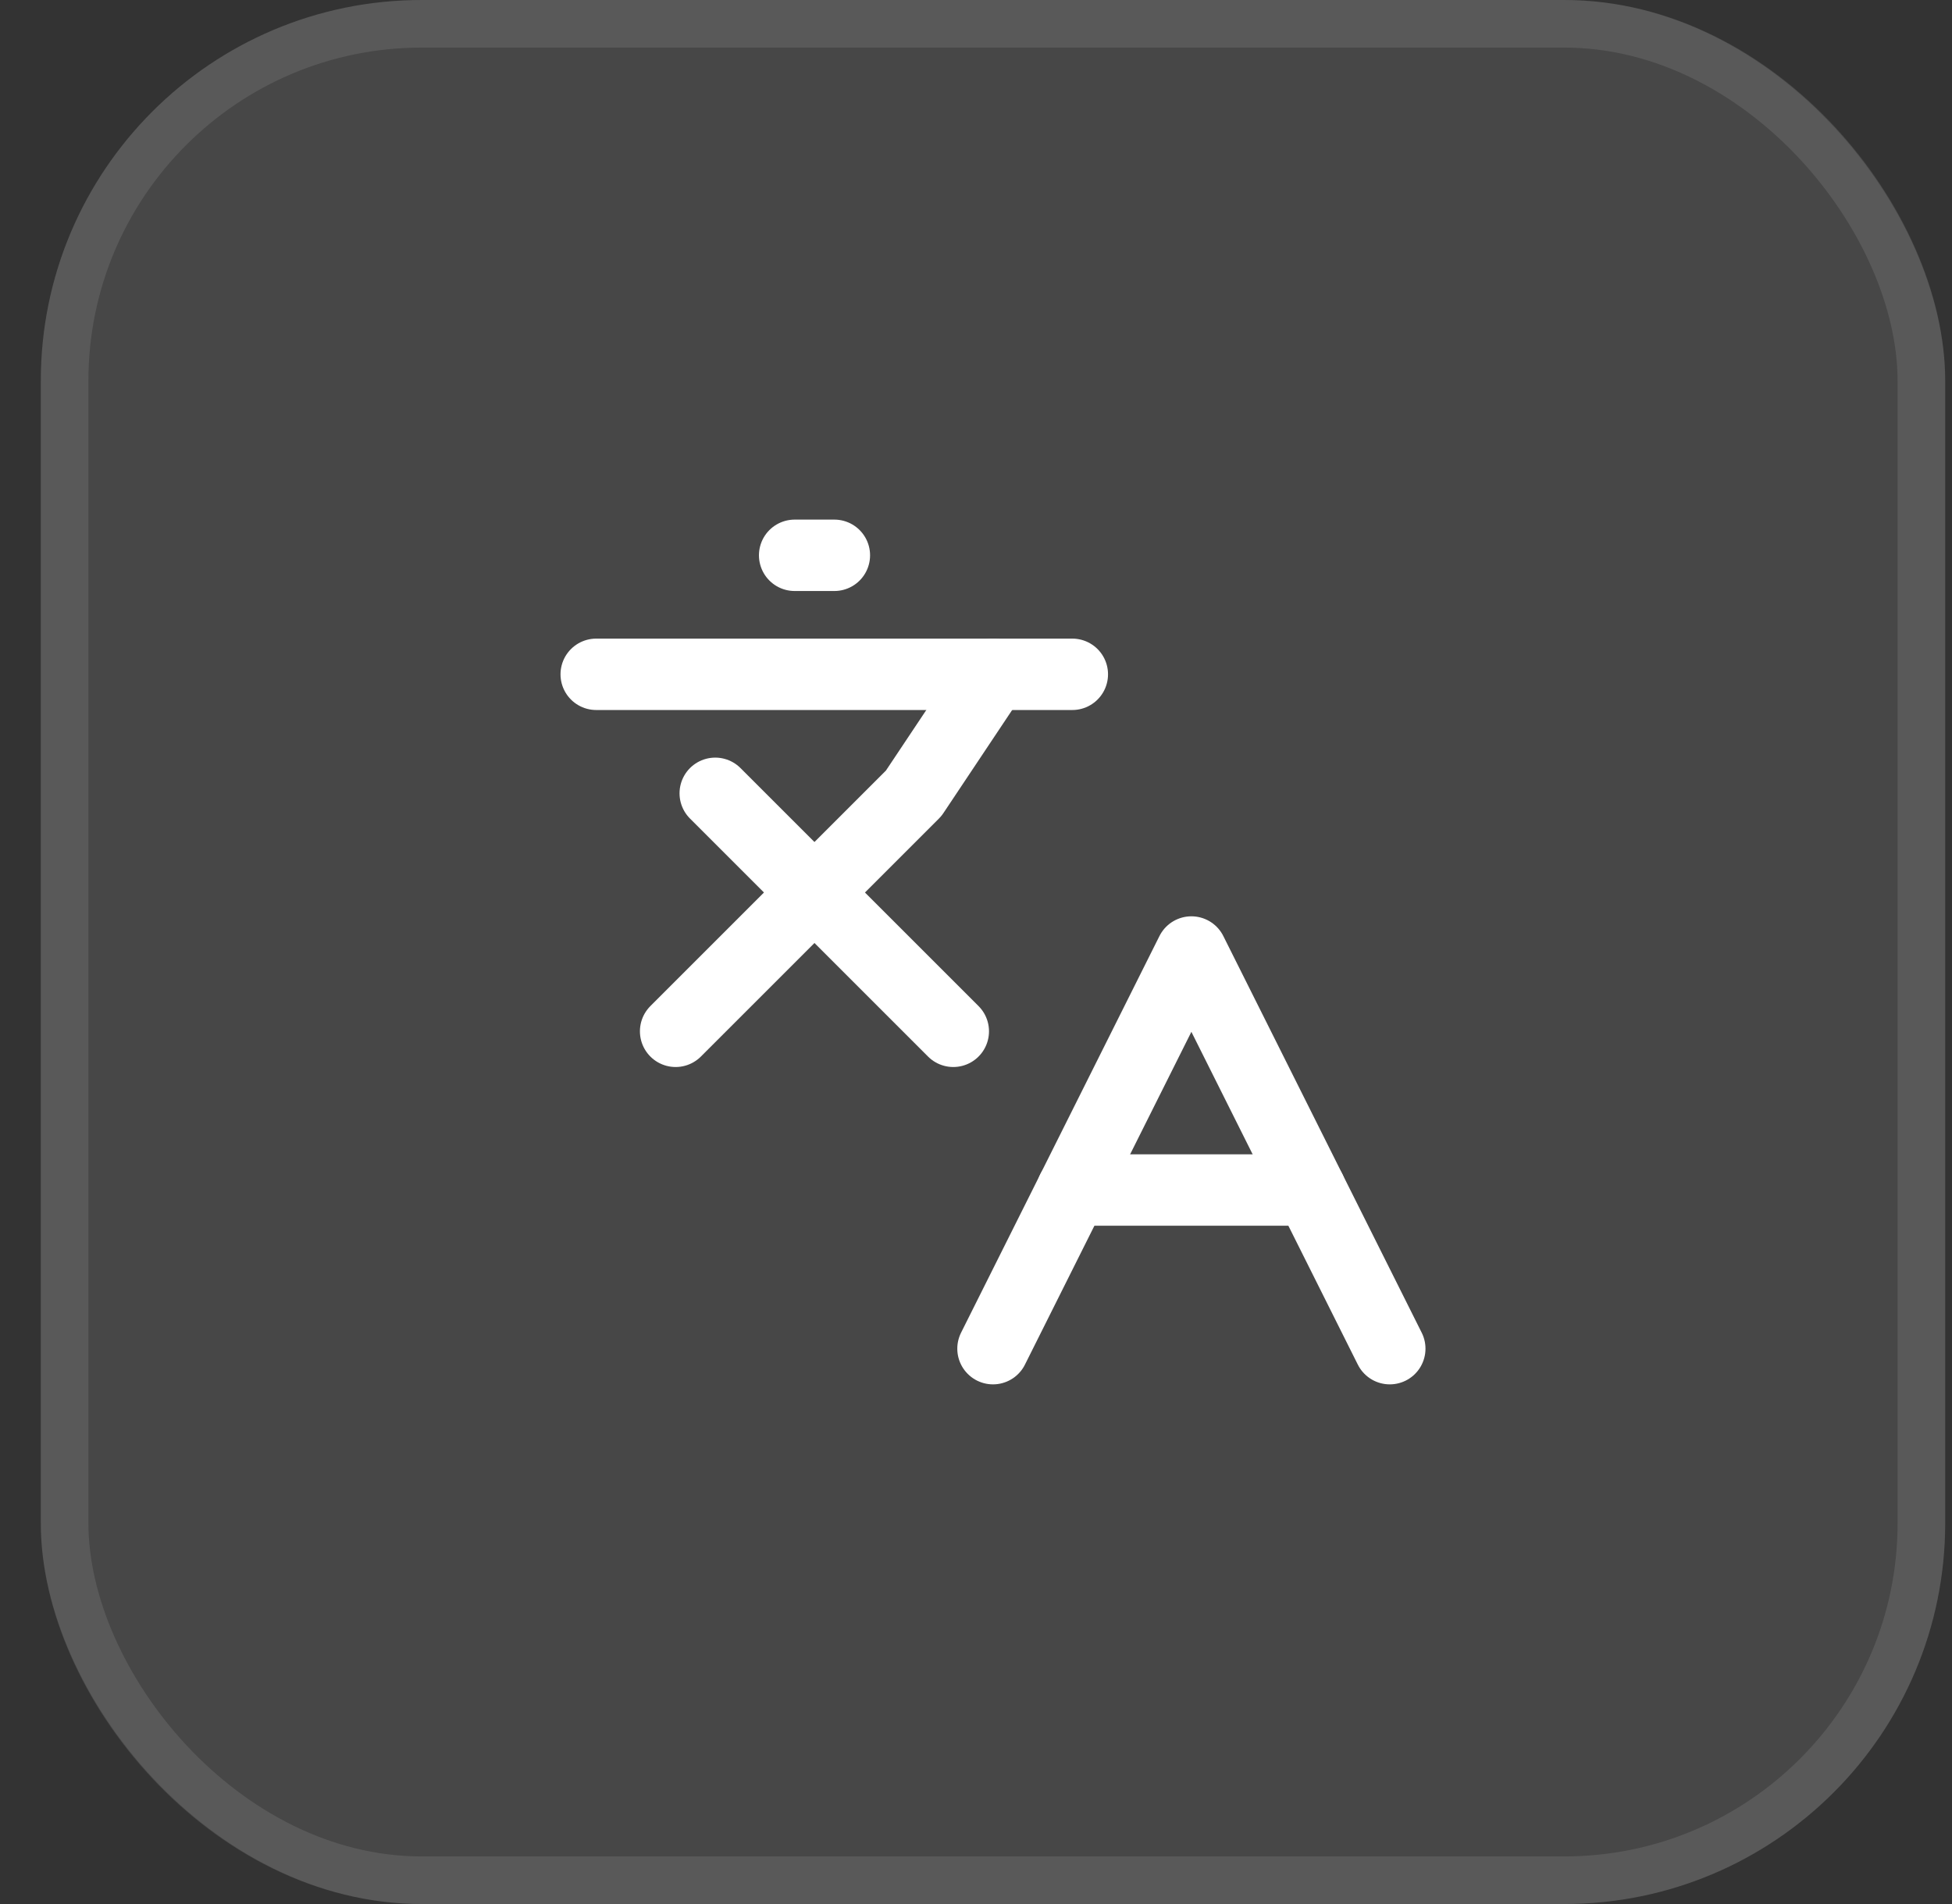
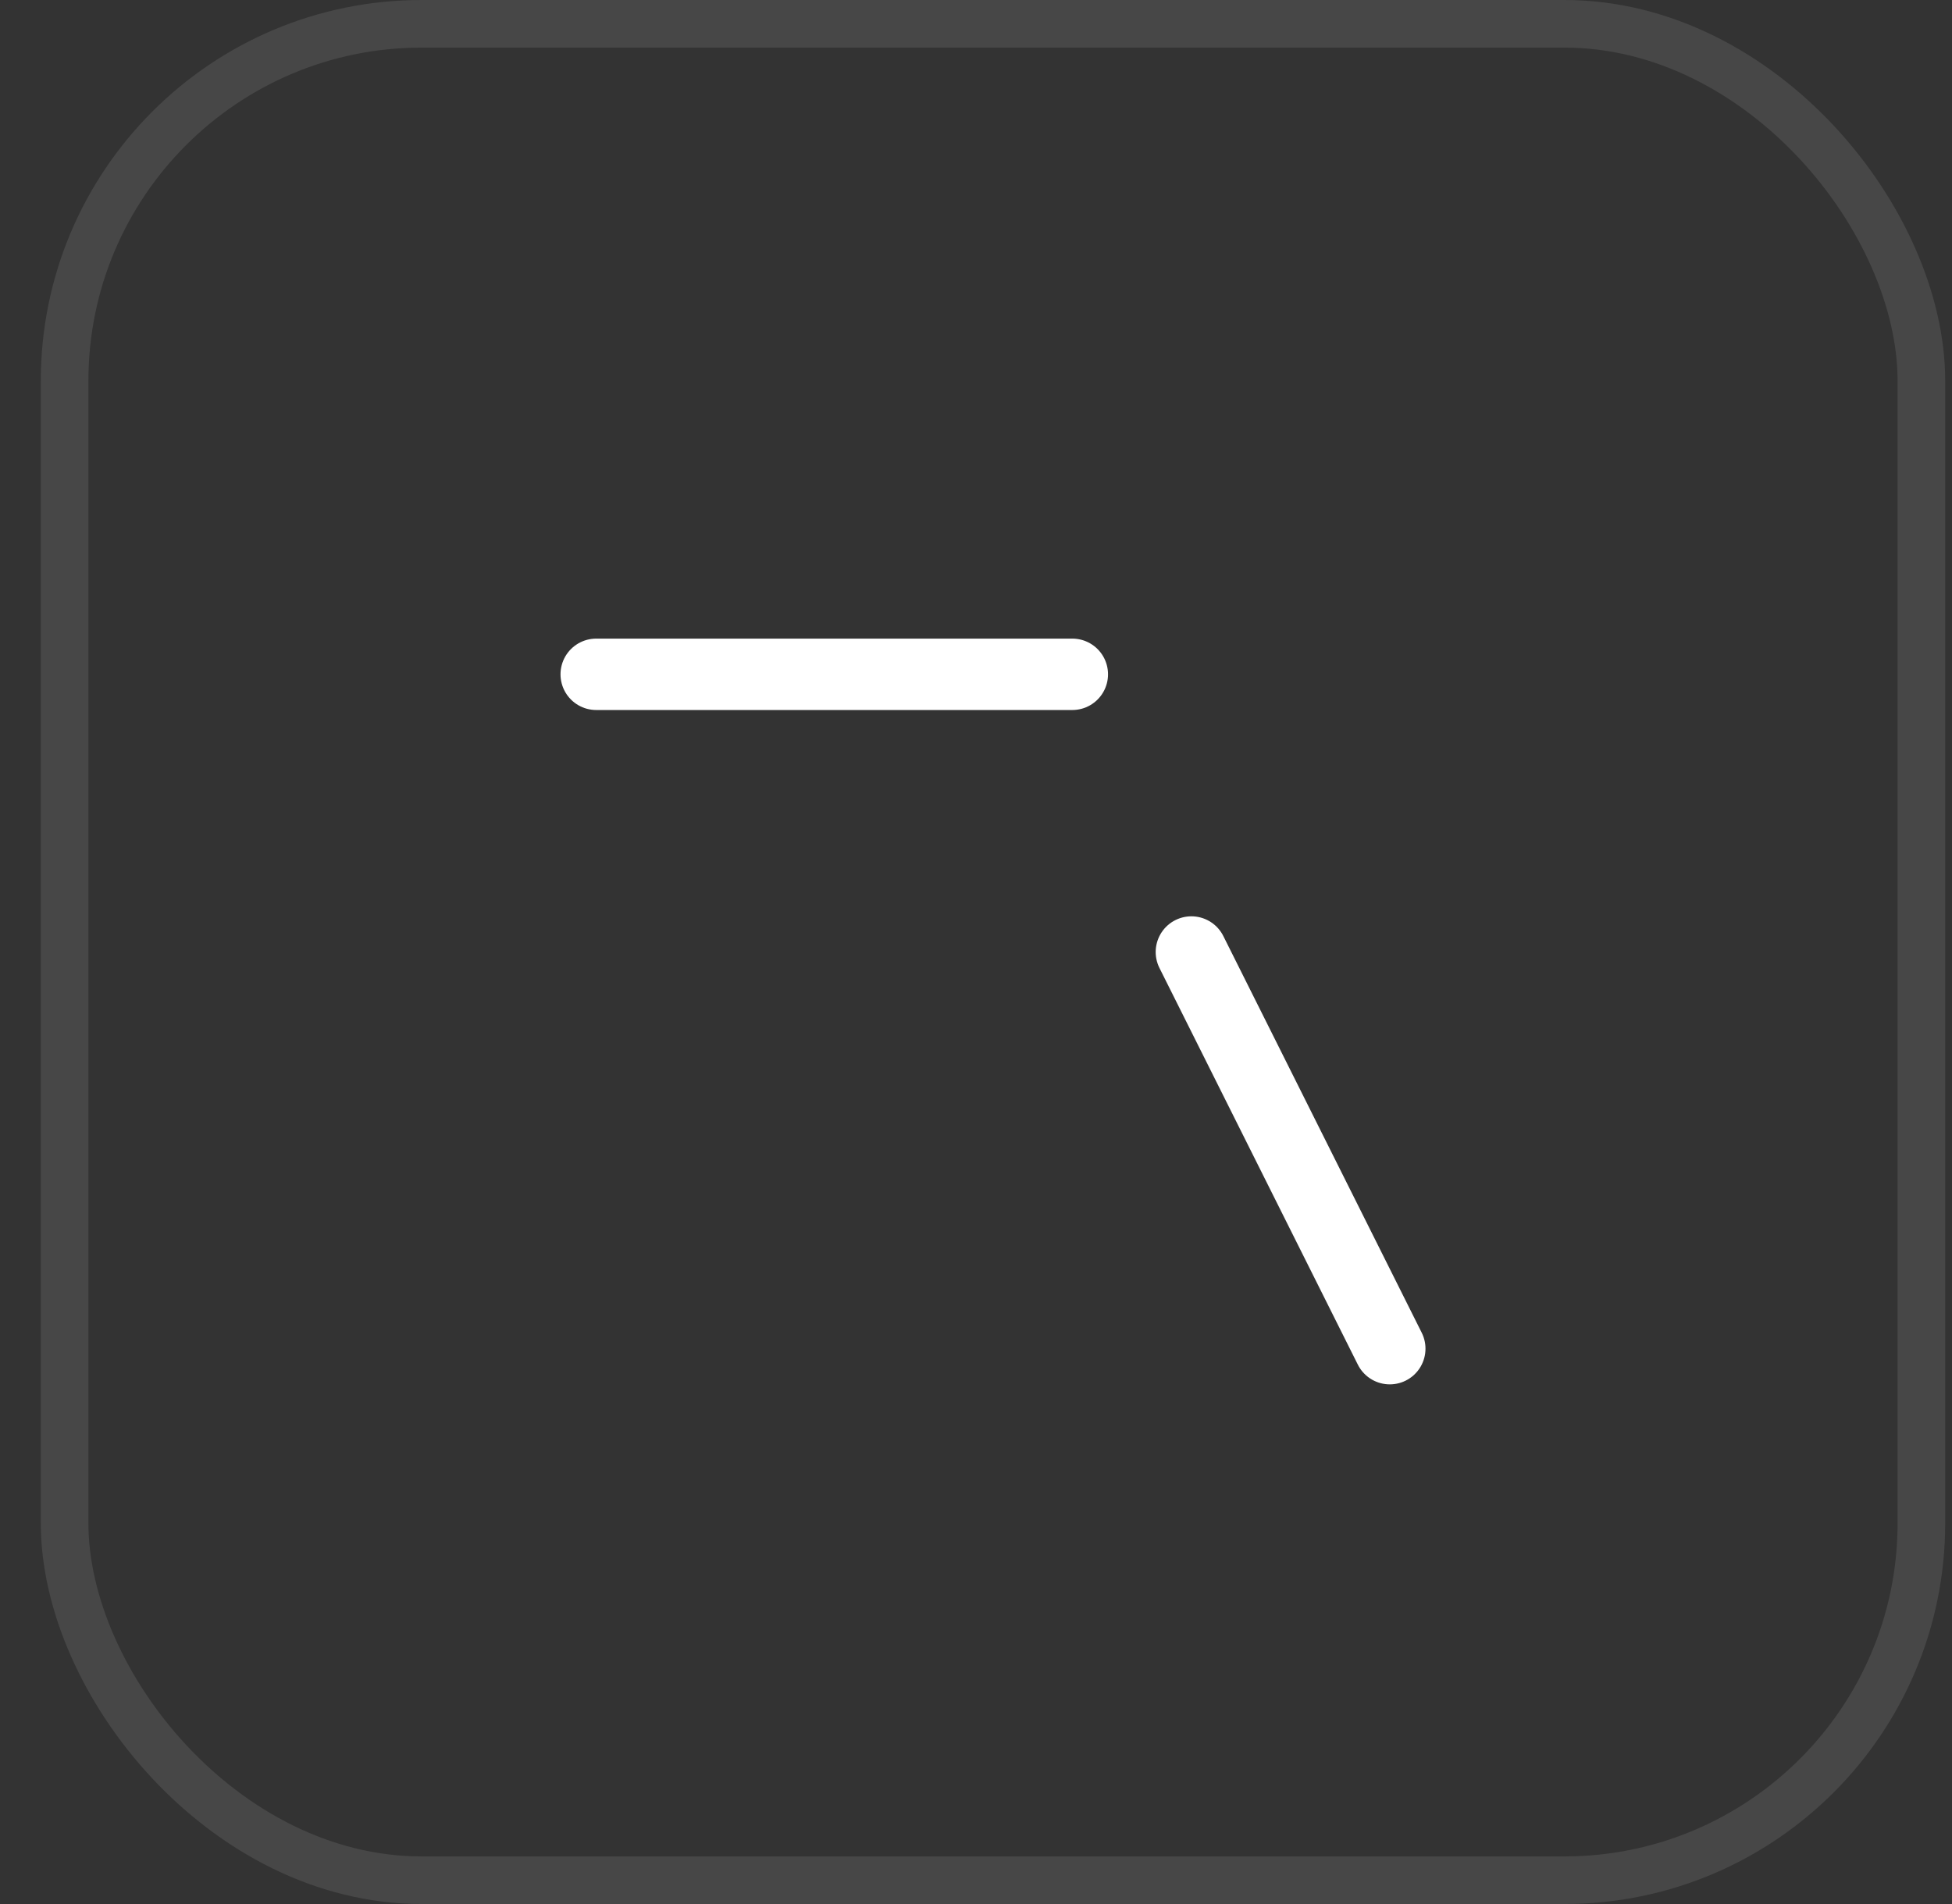
<svg xmlns="http://www.w3.org/2000/svg" width="41" height="40" viewBox="0 0 41 40" fill="none">
  <rect x="0" y="0" width="41" height="40" fill="#333333" stroke="none" />
-   <rect x="0.857" width="40" height="40" rx="8" fill="white" fill-opacity="0.1" />
  <rect x="1.357" y="0.5" width="39" height="39" rx="7.5" stroke="white" stroke-opacity="0.1" />
-   <path d="M15.023 16.666L20.023 21.666" stroke="white" stroke-width="1.5" stroke-linecap="round" stroke-linejoin="round" />
-   <path d="M14.191 21.666L19.191 16.666L20.858 14.166" stroke="white" stroke-width="1.5" stroke-linecap="round" stroke-linejoin="round" />
  <path d="M12.523 14.166H22.523" stroke="white" stroke-width="1.5" stroke-linecap="round" stroke-linejoin="round" />
-   <path d="M16.691 11.666H17.525" stroke="white" stroke-width="1.5" stroke-linecap="round" stroke-linejoin="round" />
-   <path d="M29.191 28.333L25.024 20L20.857 28.333" stroke="white" stroke-width="1.5" stroke-linecap="round" stroke-linejoin="round" />
-   <path d="M22.523 25H27.523" stroke="white" stroke-width="1.5" stroke-linecap="round" stroke-linejoin="round" />
+   <path d="M29.191 28.333L25.024 20" stroke="white" stroke-width="1.5" stroke-linecap="round" stroke-linejoin="round" />
</svg>